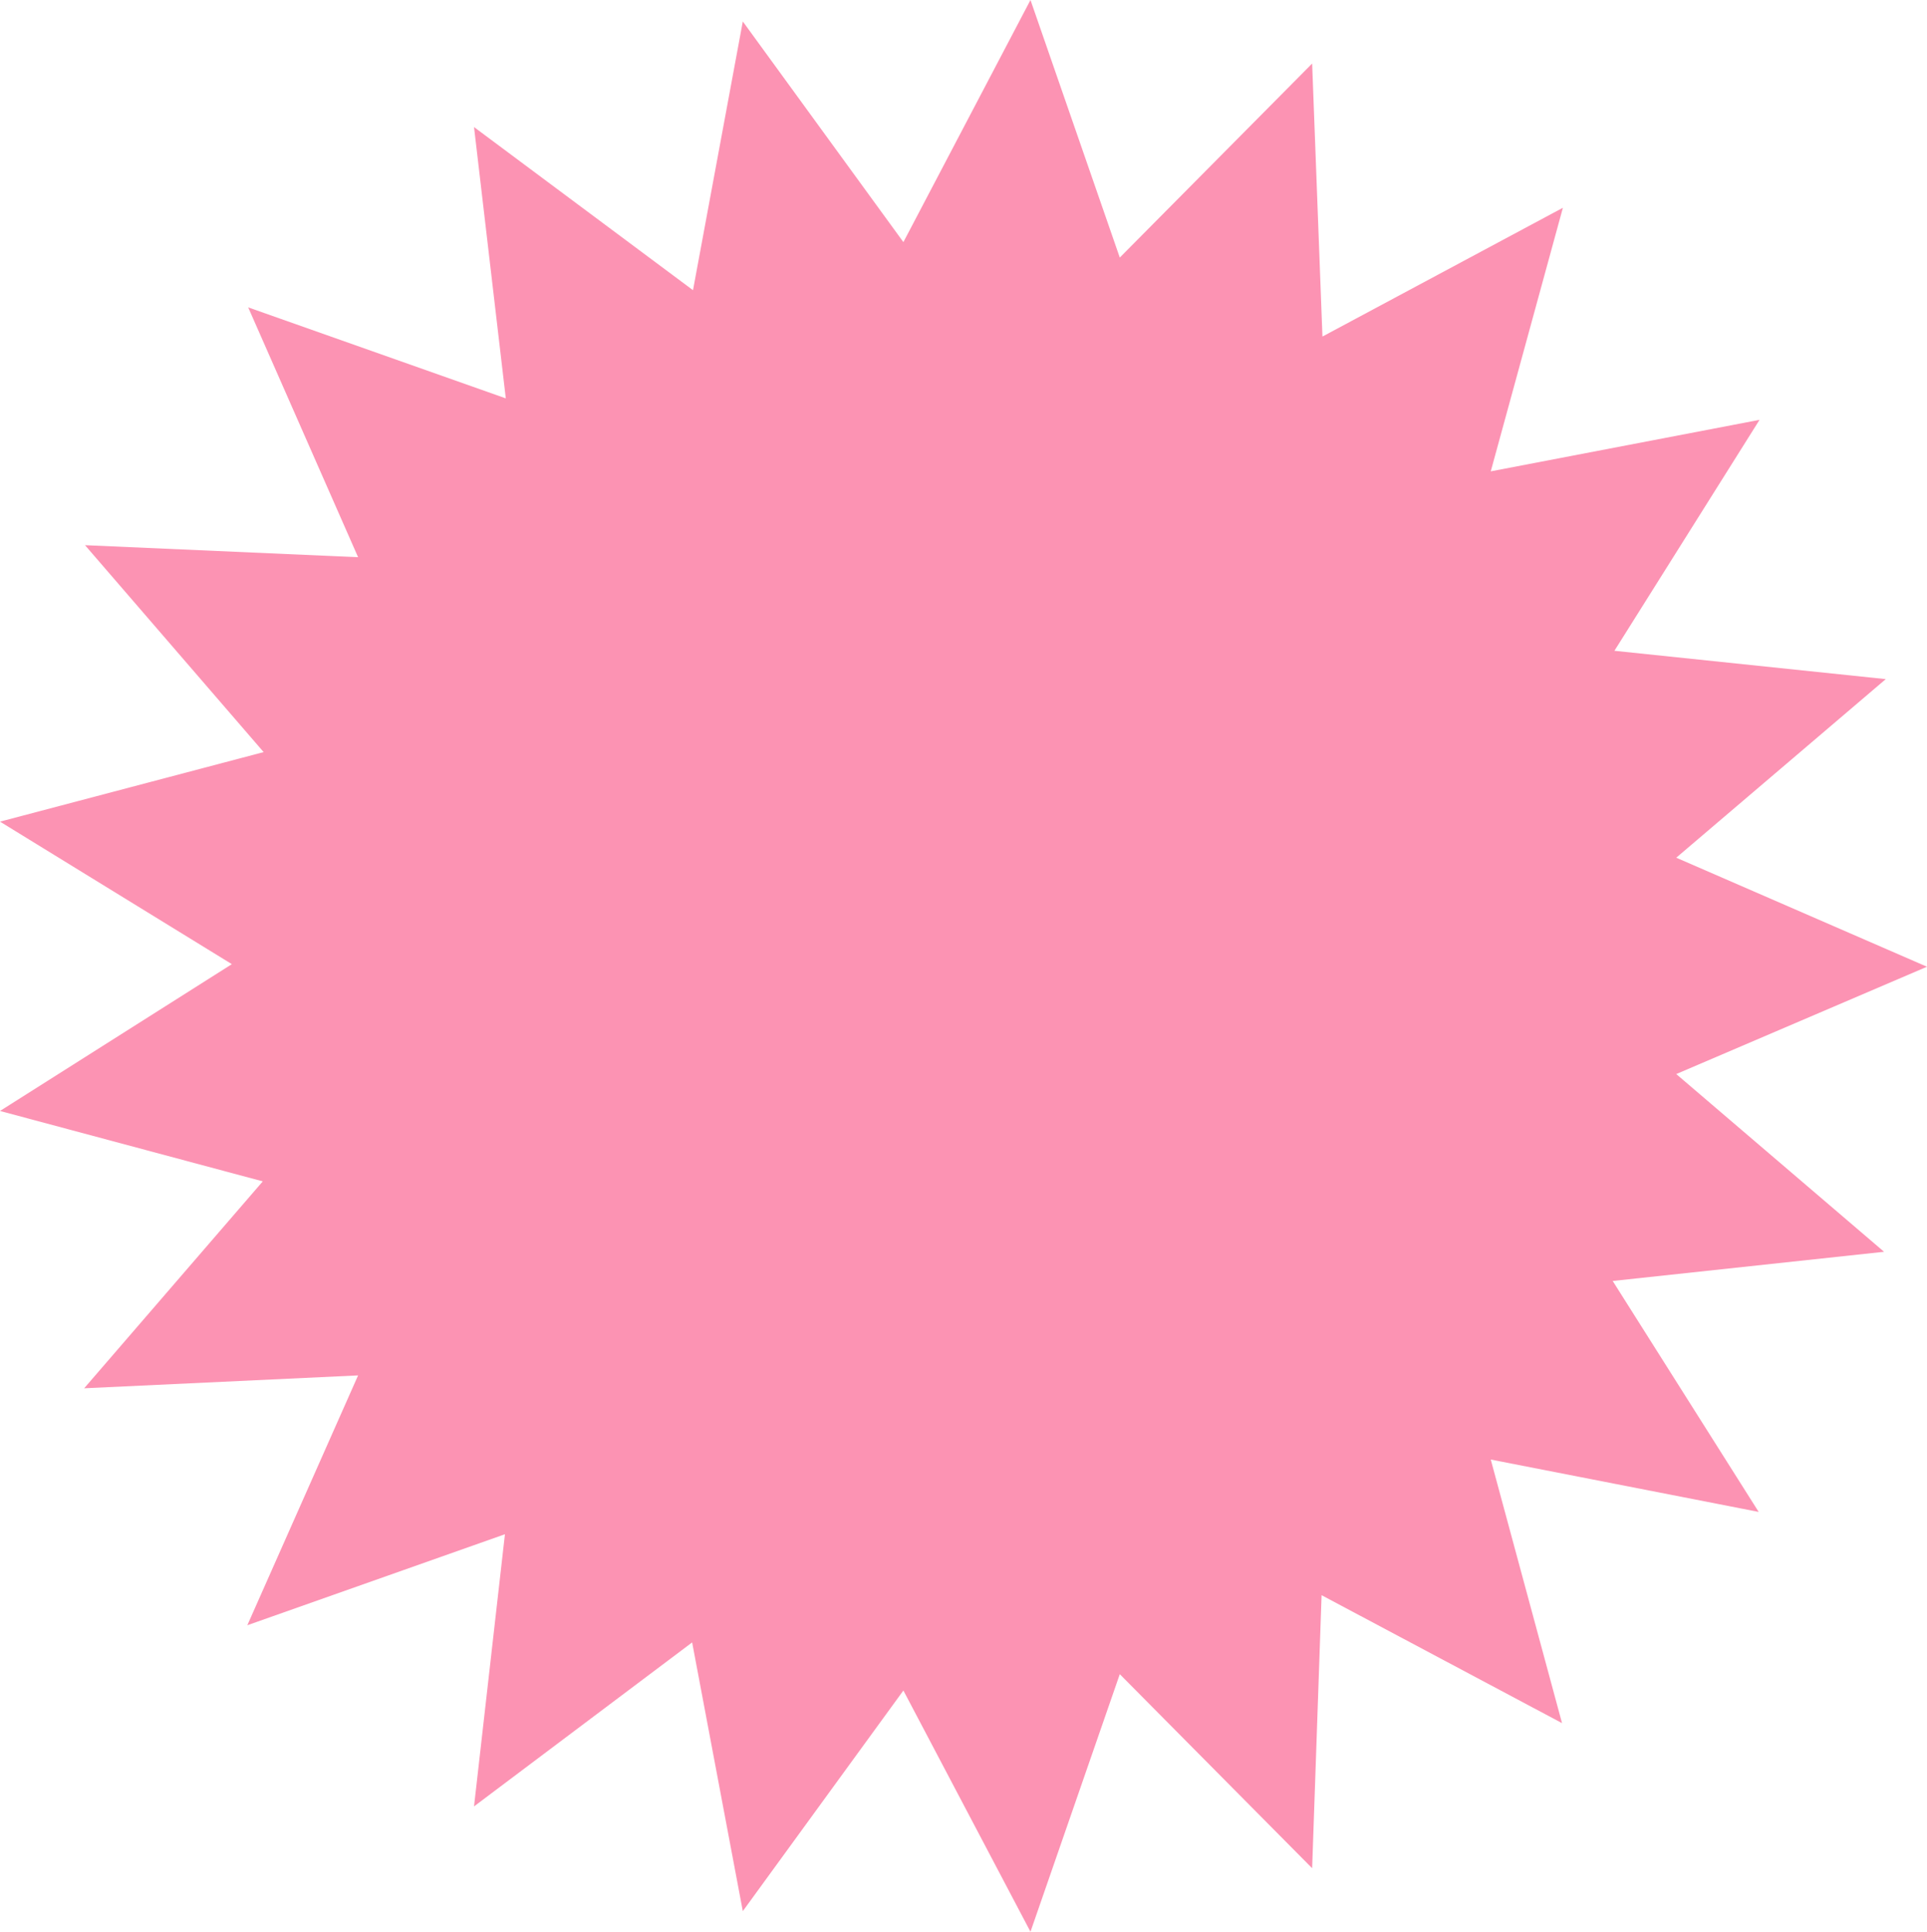
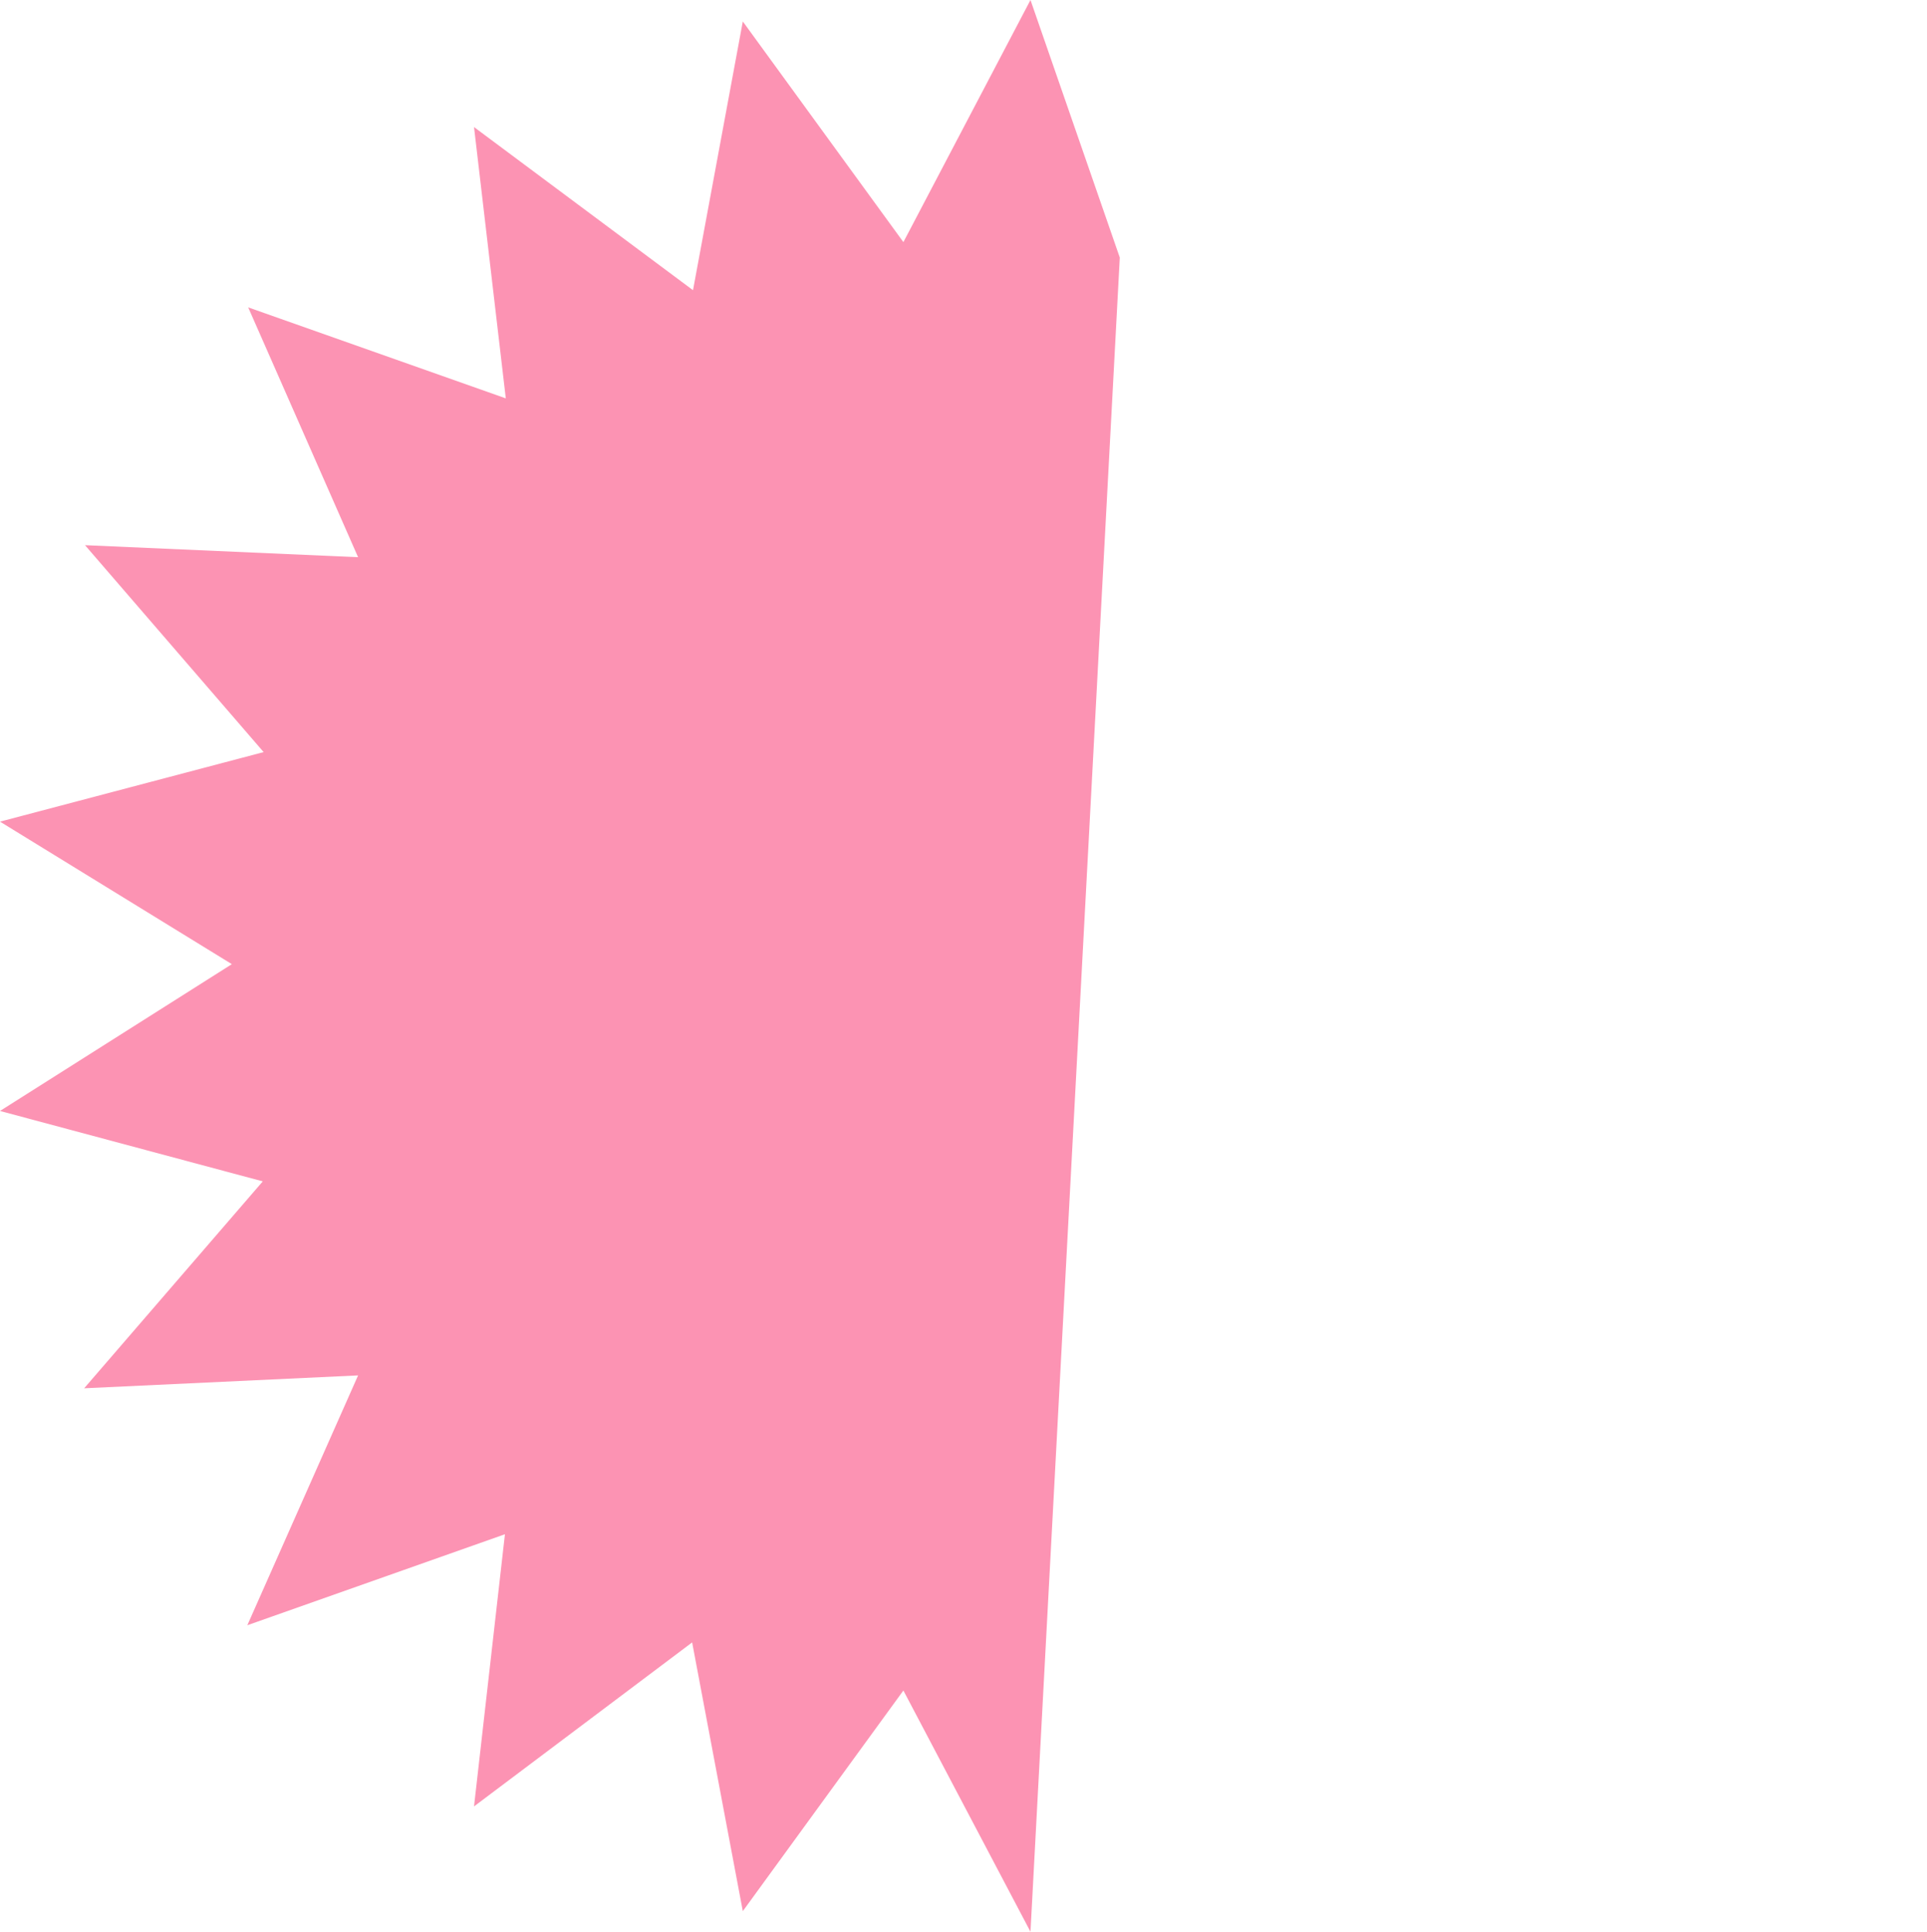
<svg xmlns="http://www.w3.org/2000/svg" version="1.1" x="0" y="0" width="224.4" height="225" xml:space="preserve">
-   <path id="SvgjsPolygon2920_2_" fill="#fc93b3" d="M27 112.3L0 129.4l30.6 8.2-20.8 24.1 31.9-1.5-12.9 29.1 30-10.6-3.6 31.7 25.4-19.1 5.9 31.3 18.7-25.7L120 225l10.4-30 22.4 22.6 1.1-31.8 28 14.9-8.3-30.7 31.2 6.1-17-26.9 31.6-3.4-24.2-20.7 29.2-12.5-29.2-12.7 24.4-20.8-31.6-3.3 16.9-26.9-31.3 6 8.4-30.7-28 15-1.2-31.8L130.4 30 120 0l-14.8 28.2L86.5 2.5l-5.8 31.3-25.5-19 3.7 31.6-30-10.6 12.8 29.1-31.8-1.4 20.8 24.1L0 95.7z" />
+   <path id="SvgjsPolygon2920_2_" fill="#fc93b3" d="M27 112.3L0 129.4l30.6 8.2-20.8 24.1 31.9-1.5-12.9 29.1 30-10.6-3.6 31.7 25.4-19.1 5.9 31.3 18.7-25.7L120 225L130.4 30 120 0l-14.8 28.2L86.5 2.5l-5.8 31.3-25.5-19 3.7 31.6-30-10.6 12.8 29.1-31.8-1.4 20.8 24.1L0 95.7z" />
</svg>